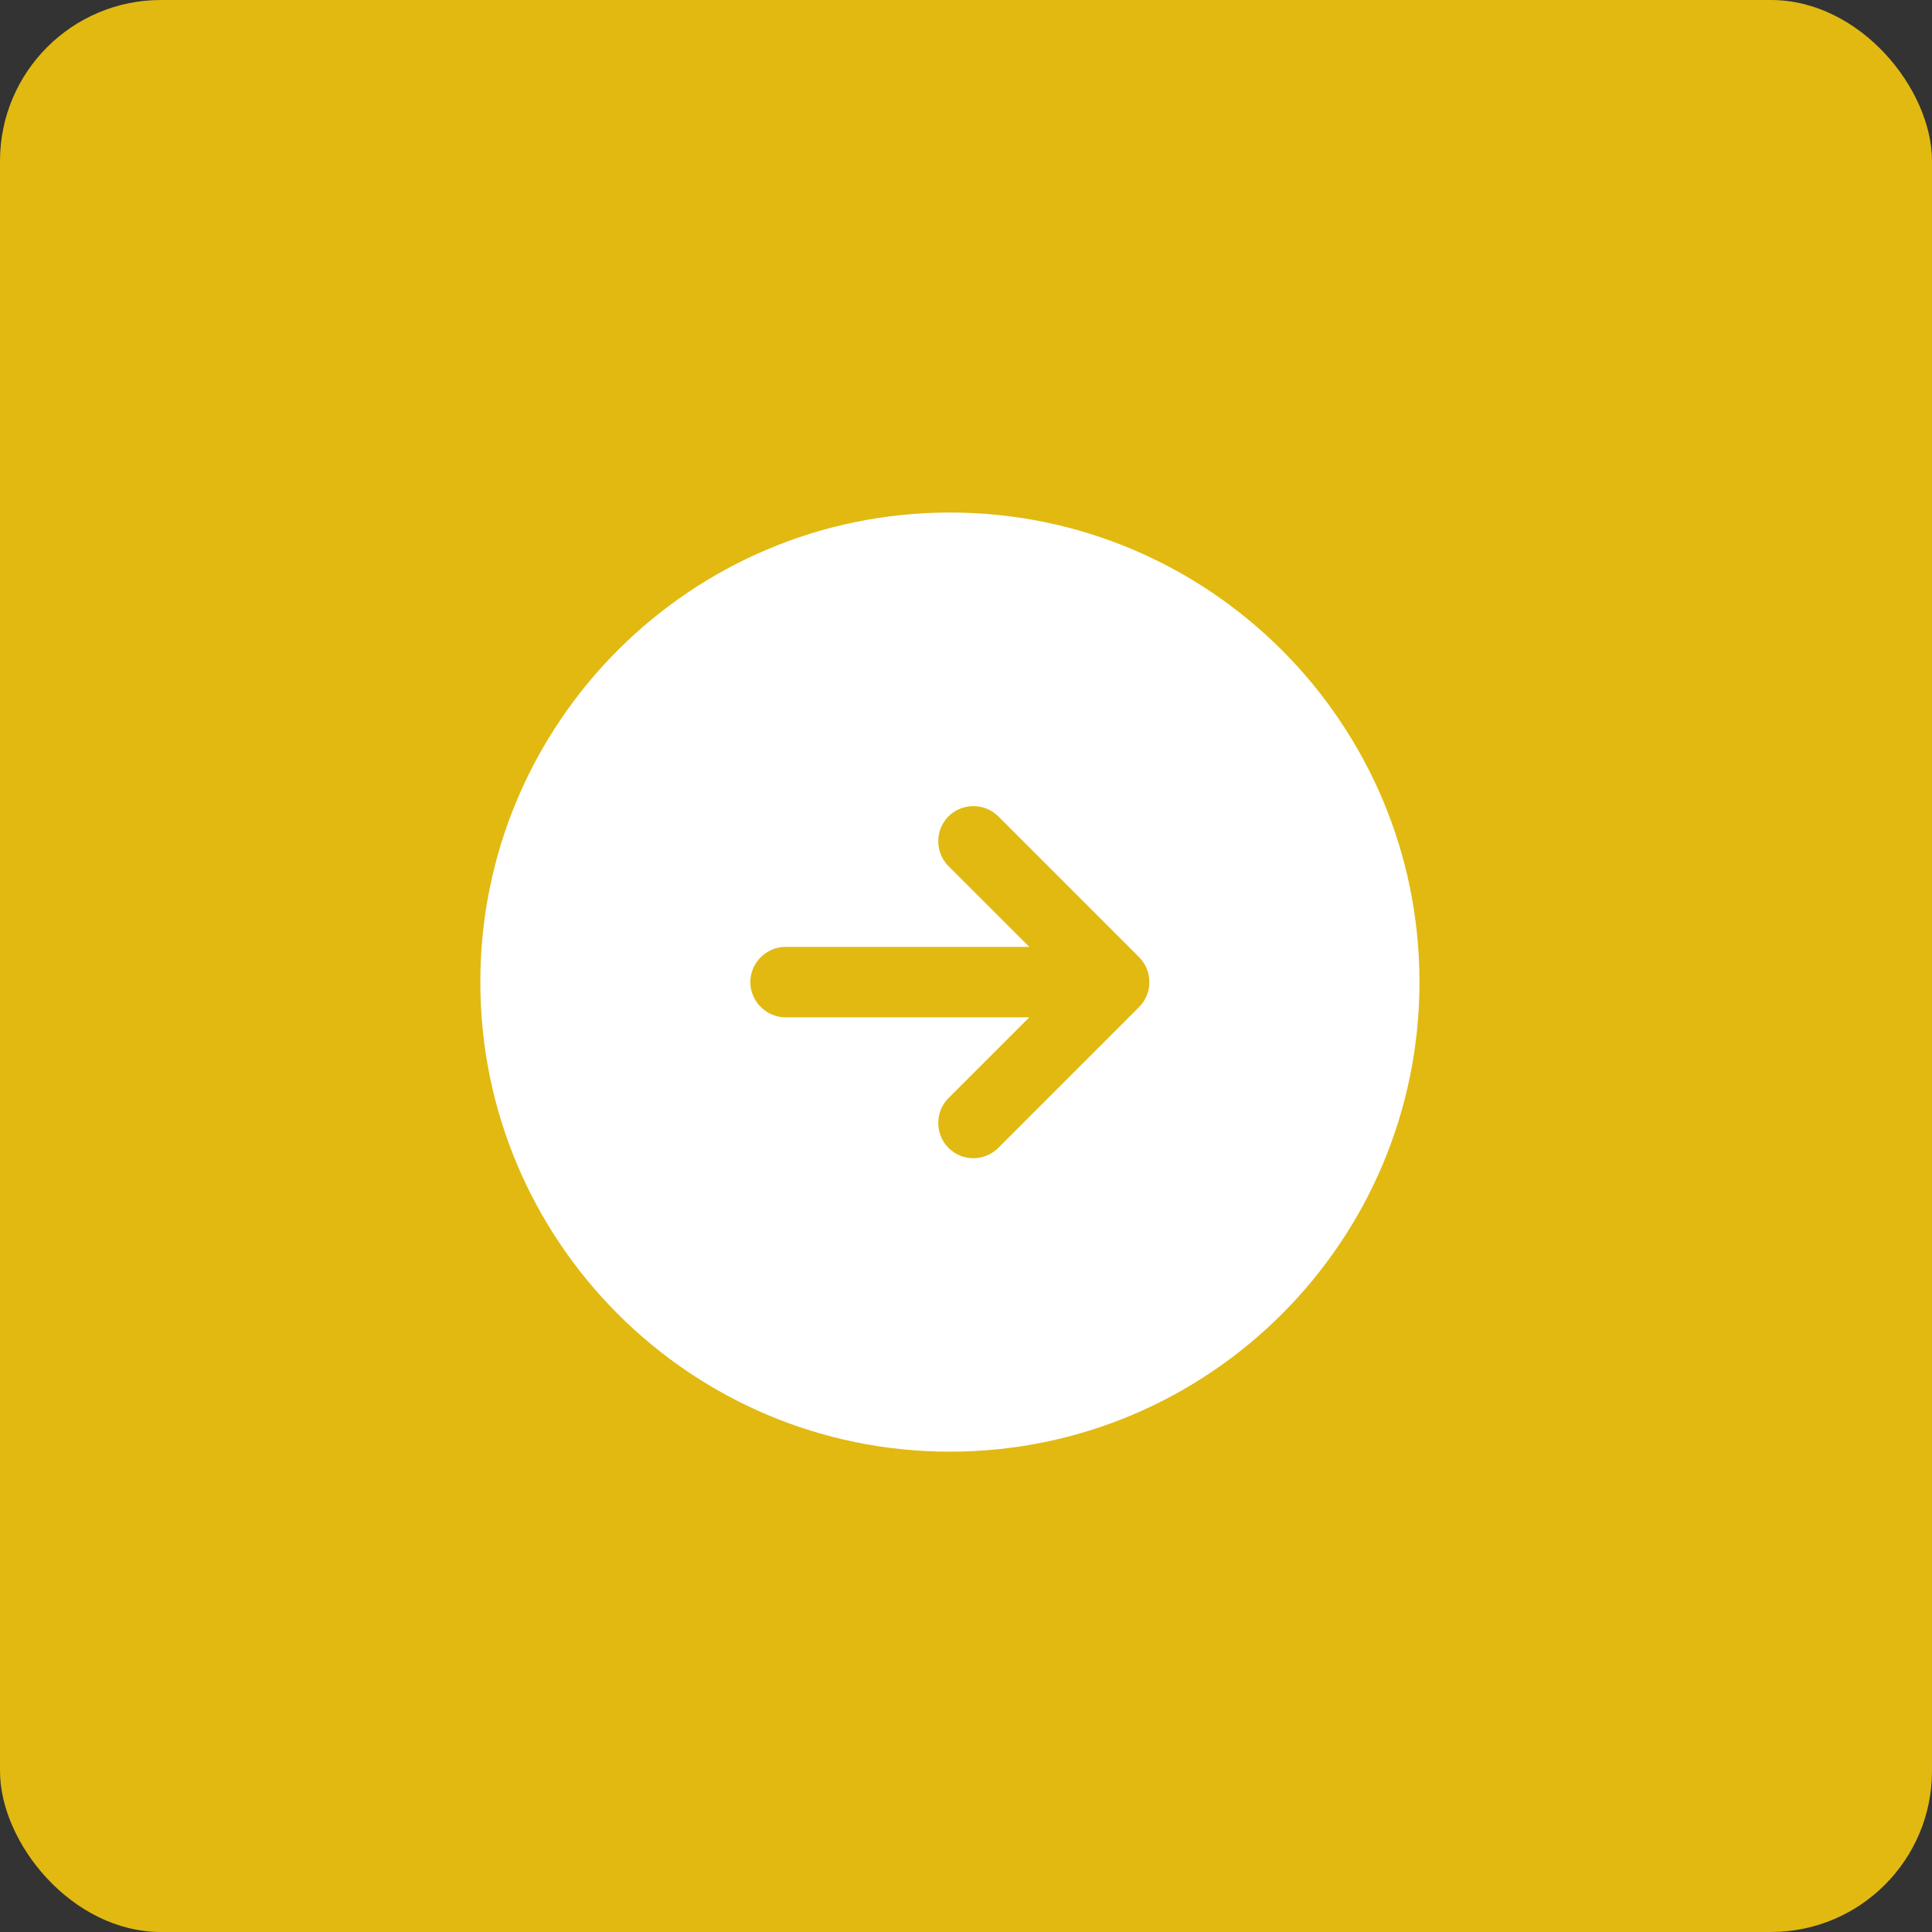
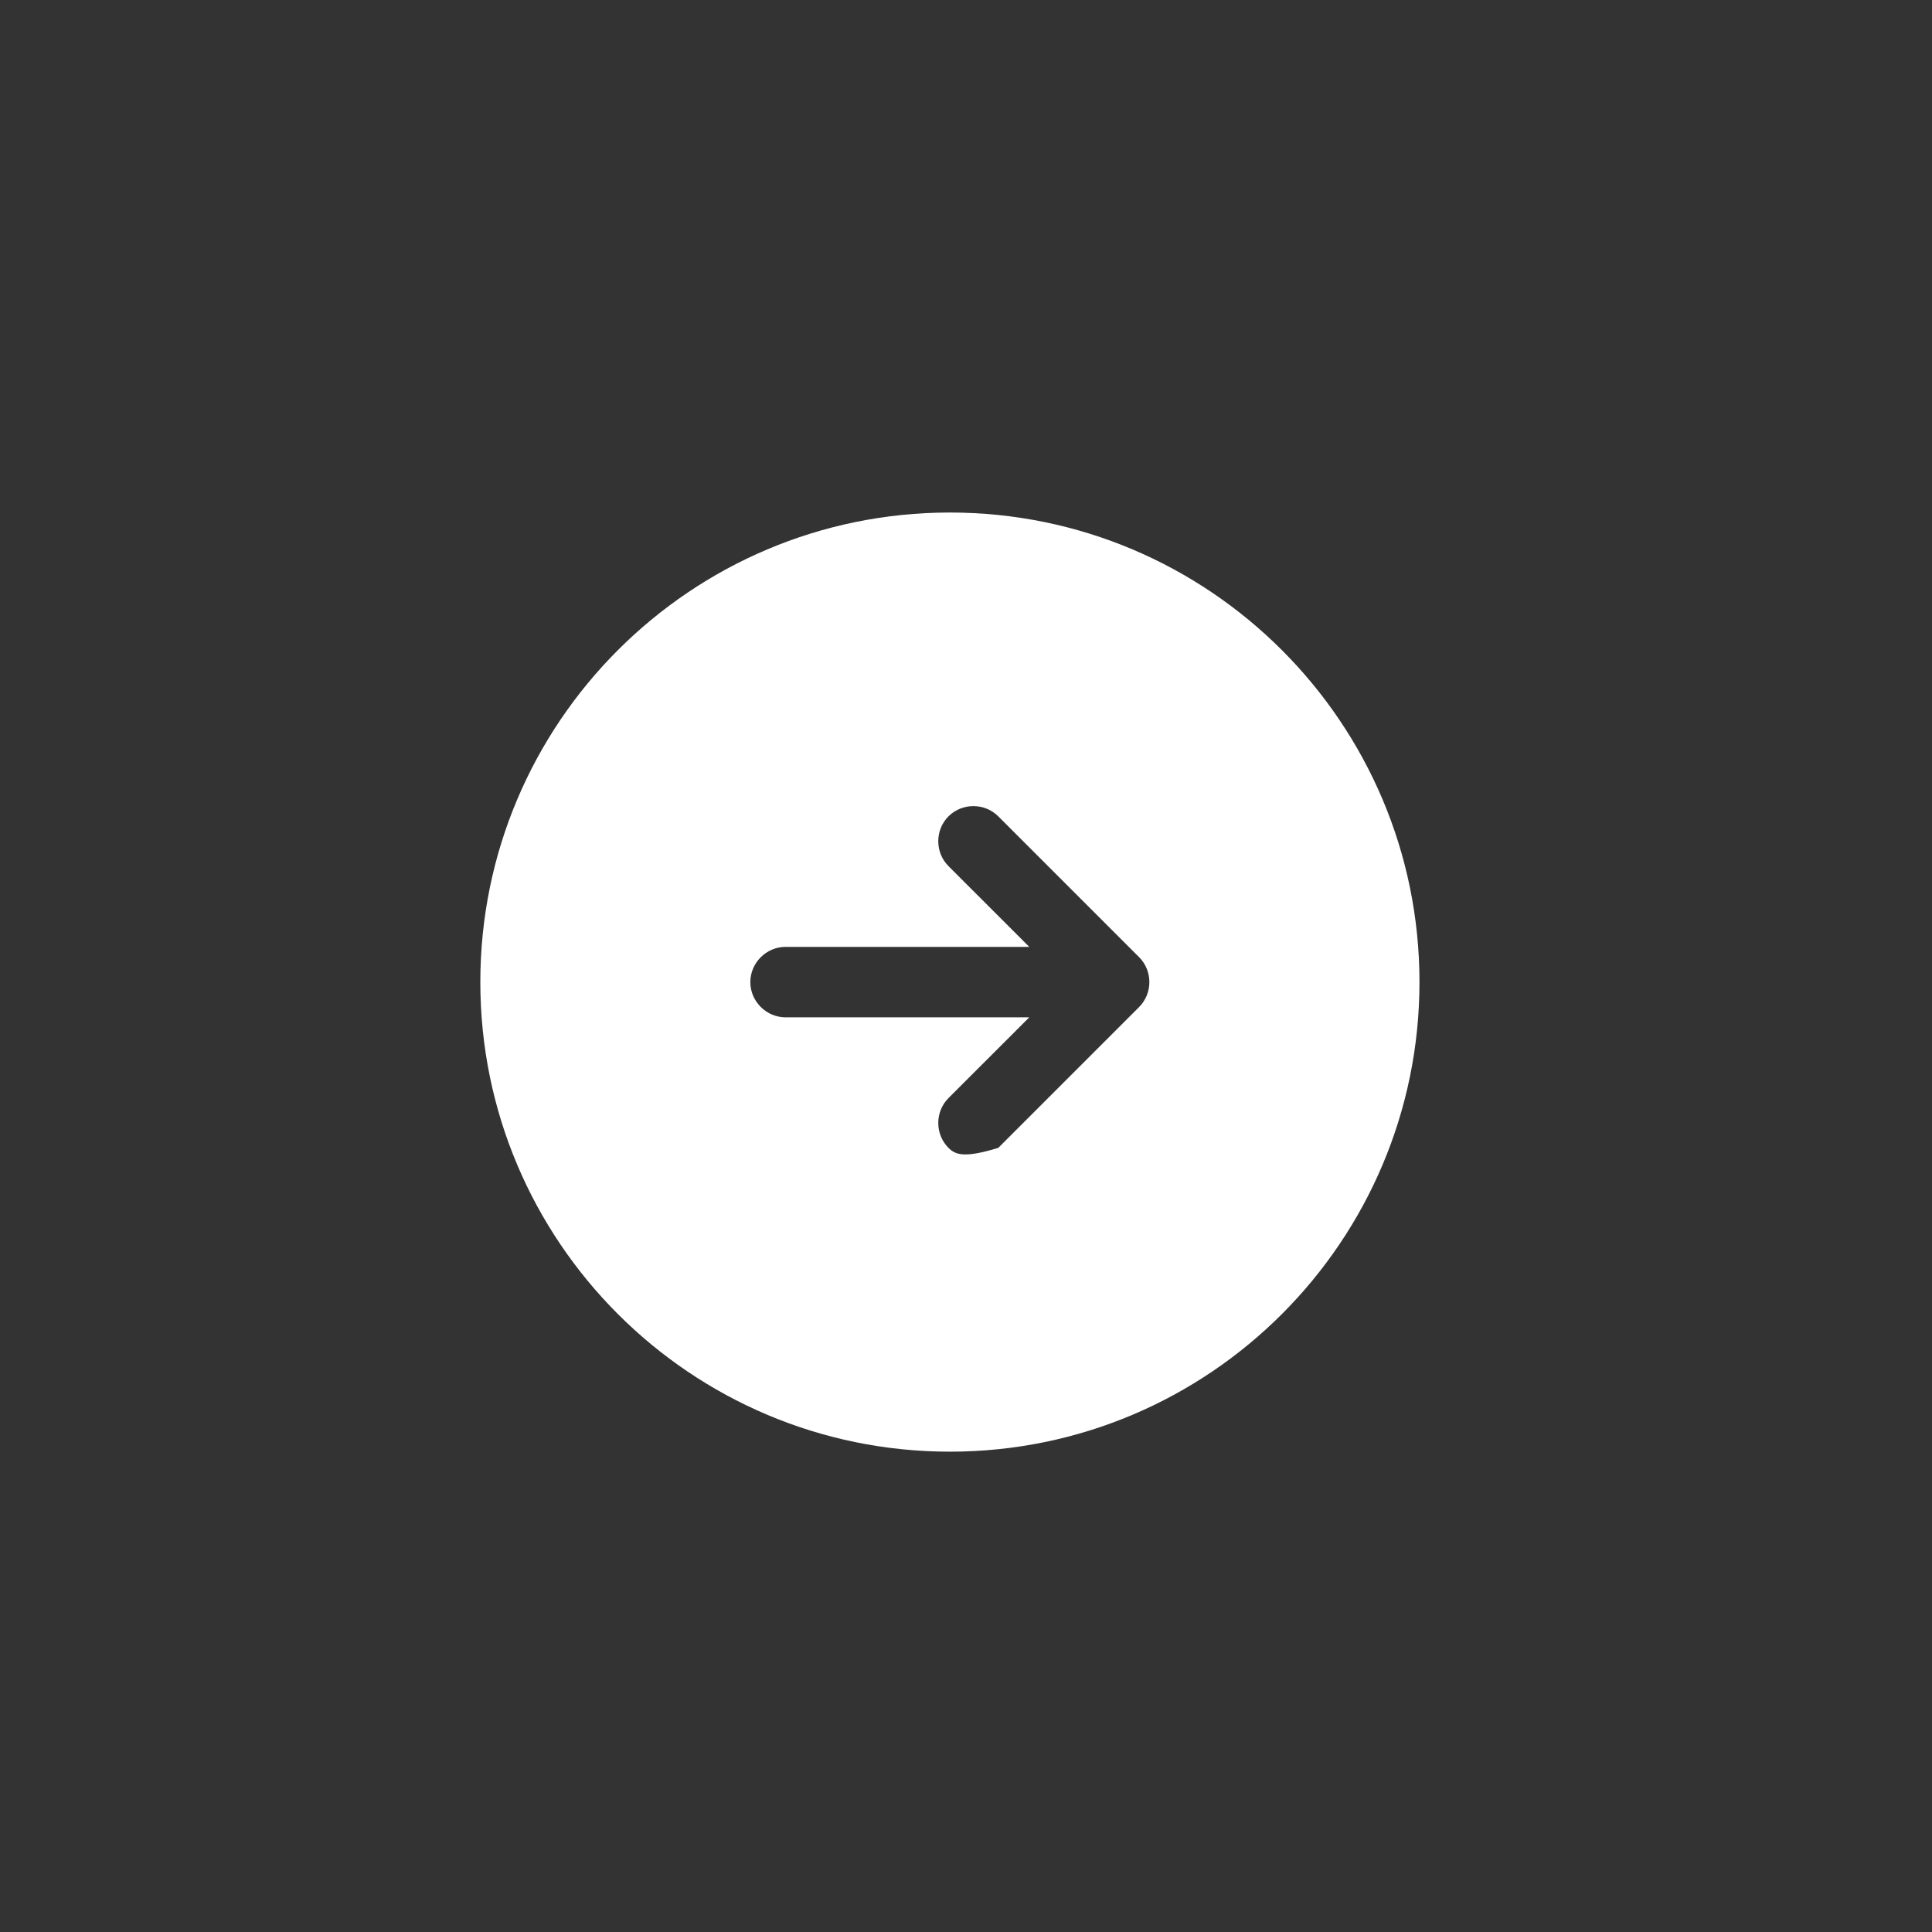
<svg xmlns="http://www.w3.org/2000/svg" width="60" height="60" viewBox="0 0 60 60" fill="none">
  <rect x="0" y="0" width="60" height="60" fill="#333333" stroke="none" />
-   <rect width="60" height="60" rx="5" fill="#E1B911" />
-   <path d="M29.5 15.917C21.45 15.917 14.917 22.45 14.917 30.5C14.917 38.55 21.45 45.083 29.5 45.083C37.55 45.083 44.083 38.55 44.083 30.5C44.083 22.45 37.55 15.917 29.5 15.917ZM35.377 31.273L31.002 35.648C30.783 35.867 30.506 35.969 30.229 35.969C29.952 35.969 29.675 35.867 29.456 35.648C29.033 35.225 29.033 34.525 29.456 34.102L31.965 31.594H24.396C23.798 31.594 23.302 31.098 23.302 30.5C23.302 29.902 23.798 29.406 24.396 29.406H31.965L29.456 26.898C29.033 26.475 29.033 25.775 29.456 25.352C29.879 24.929 30.579 24.929 31.002 25.352L35.377 29.727C35.8 30.15 35.8 30.85 35.377 31.273Z" fill="white" />
+   <path d="M29.5 15.917C21.45 15.917 14.917 22.45 14.917 30.5C14.917 38.55 21.45 45.083 29.5 45.083C37.55 45.083 44.083 38.55 44.083 30.5C44.083 22.45 37.55 15.917 29.5 15.917ZM35.377 31.273L31.002 35.648C29.952 35.969 29.675 35.867 29.456 35.648C29.033 35.225 29.033 34.525 29.456 34.102L31.965 31.594H24.396C23.798 31.594 23.302 31.098 23.302 30.5C23.302 29.902 23.798 29.406 24.396 29.406H31.965L29.456 26.898C29.033 26.475 29.033 25.775 29.456 25.352C29.879 24.929 30.579 24.929 31.002 25.352L35.377 29.727C35.8 30.15 35.8 30.85 35.377 31.273Z" fill="white" />
</svg>